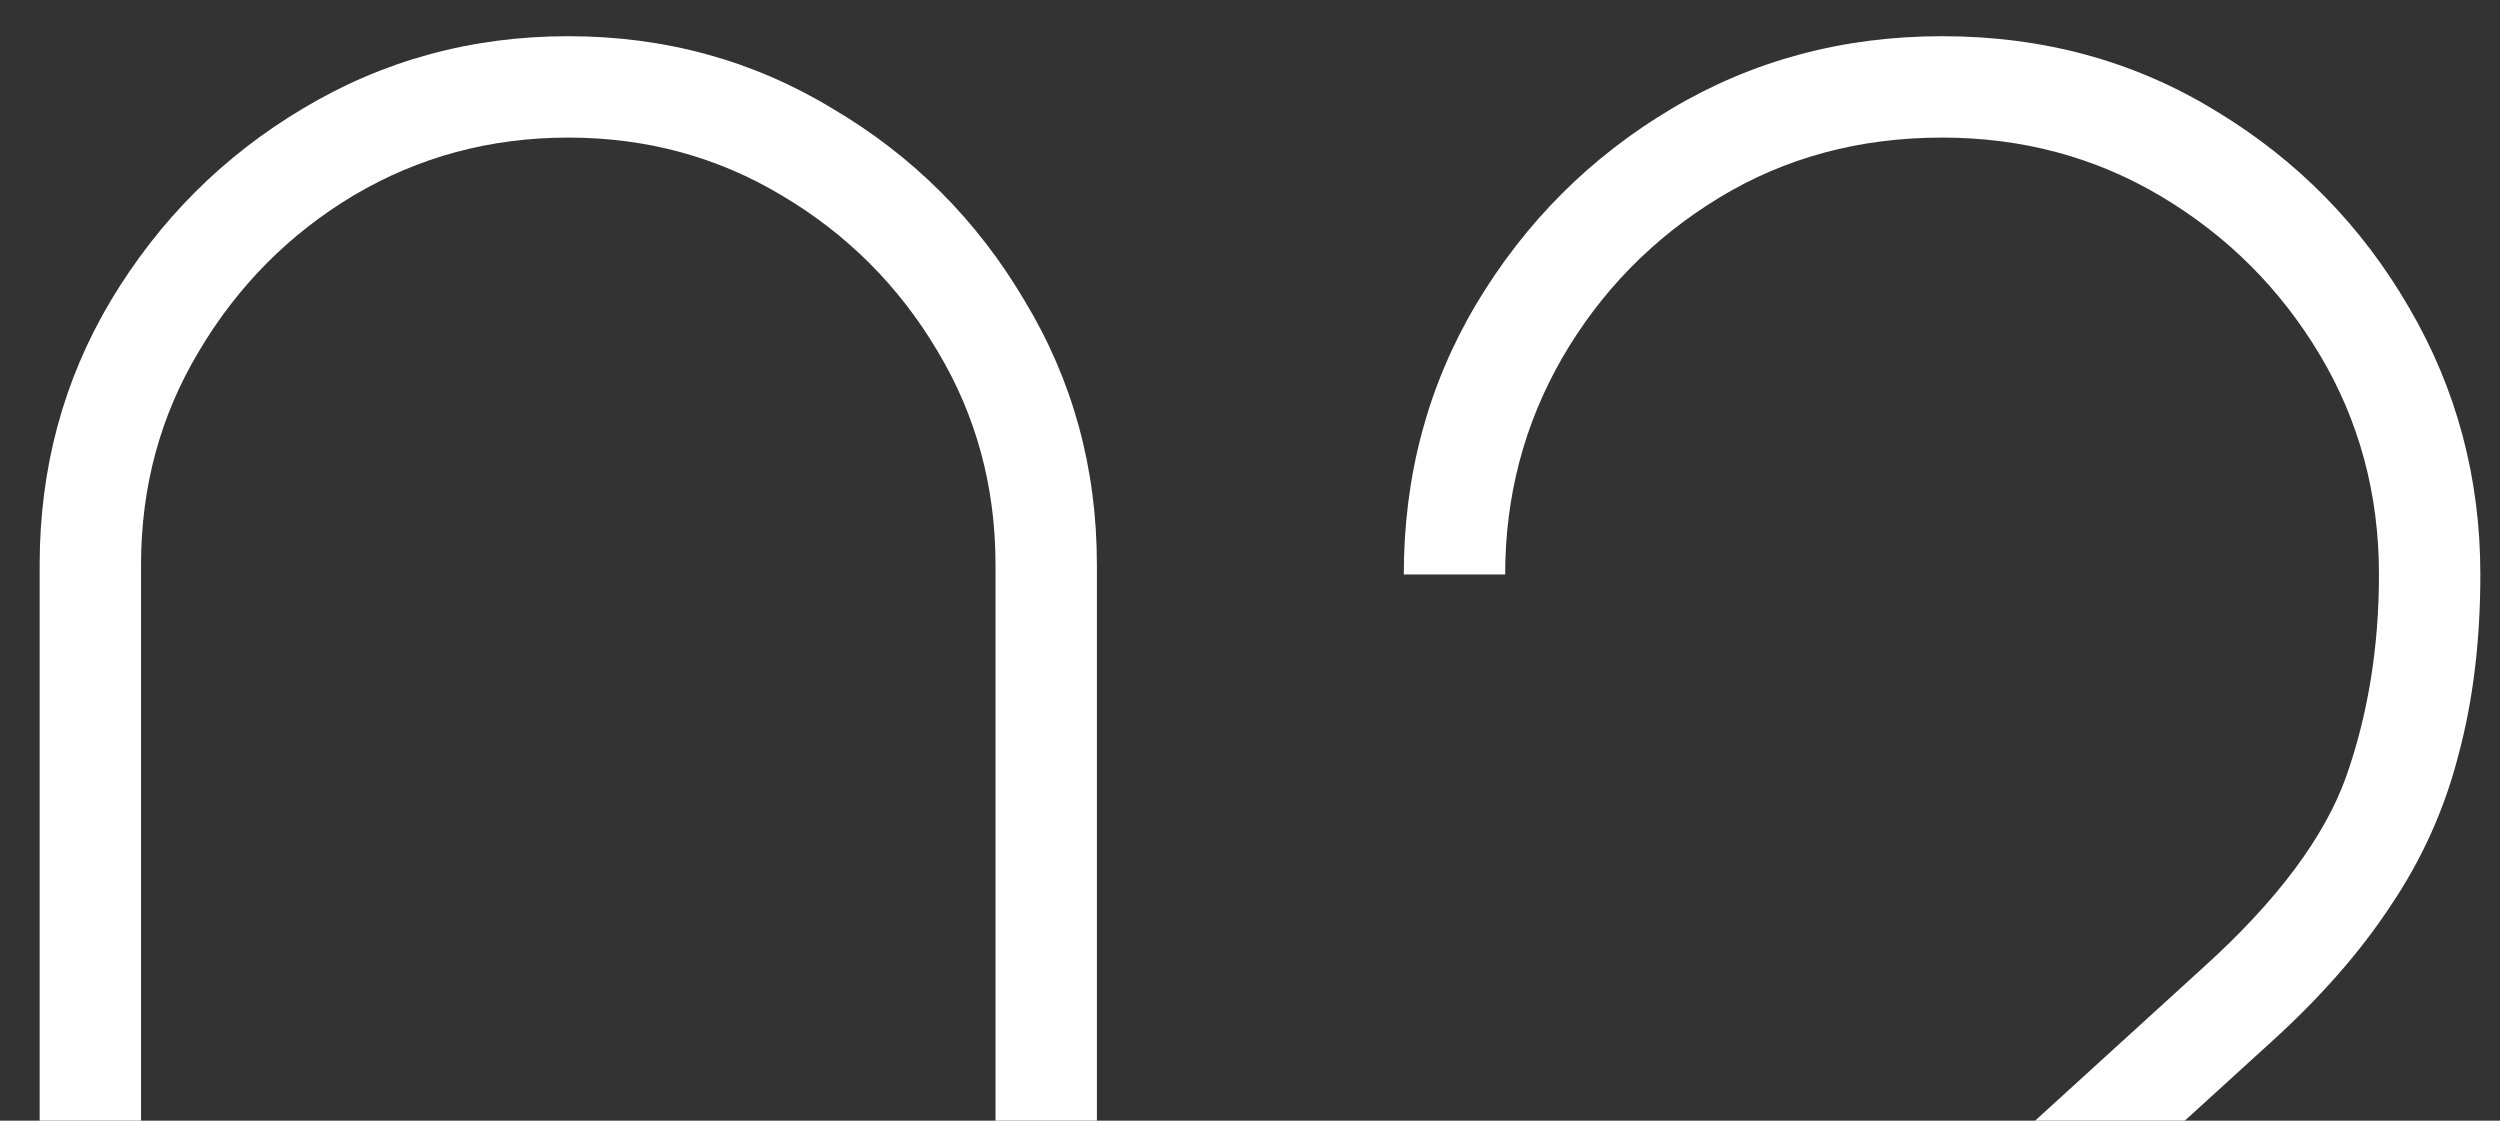
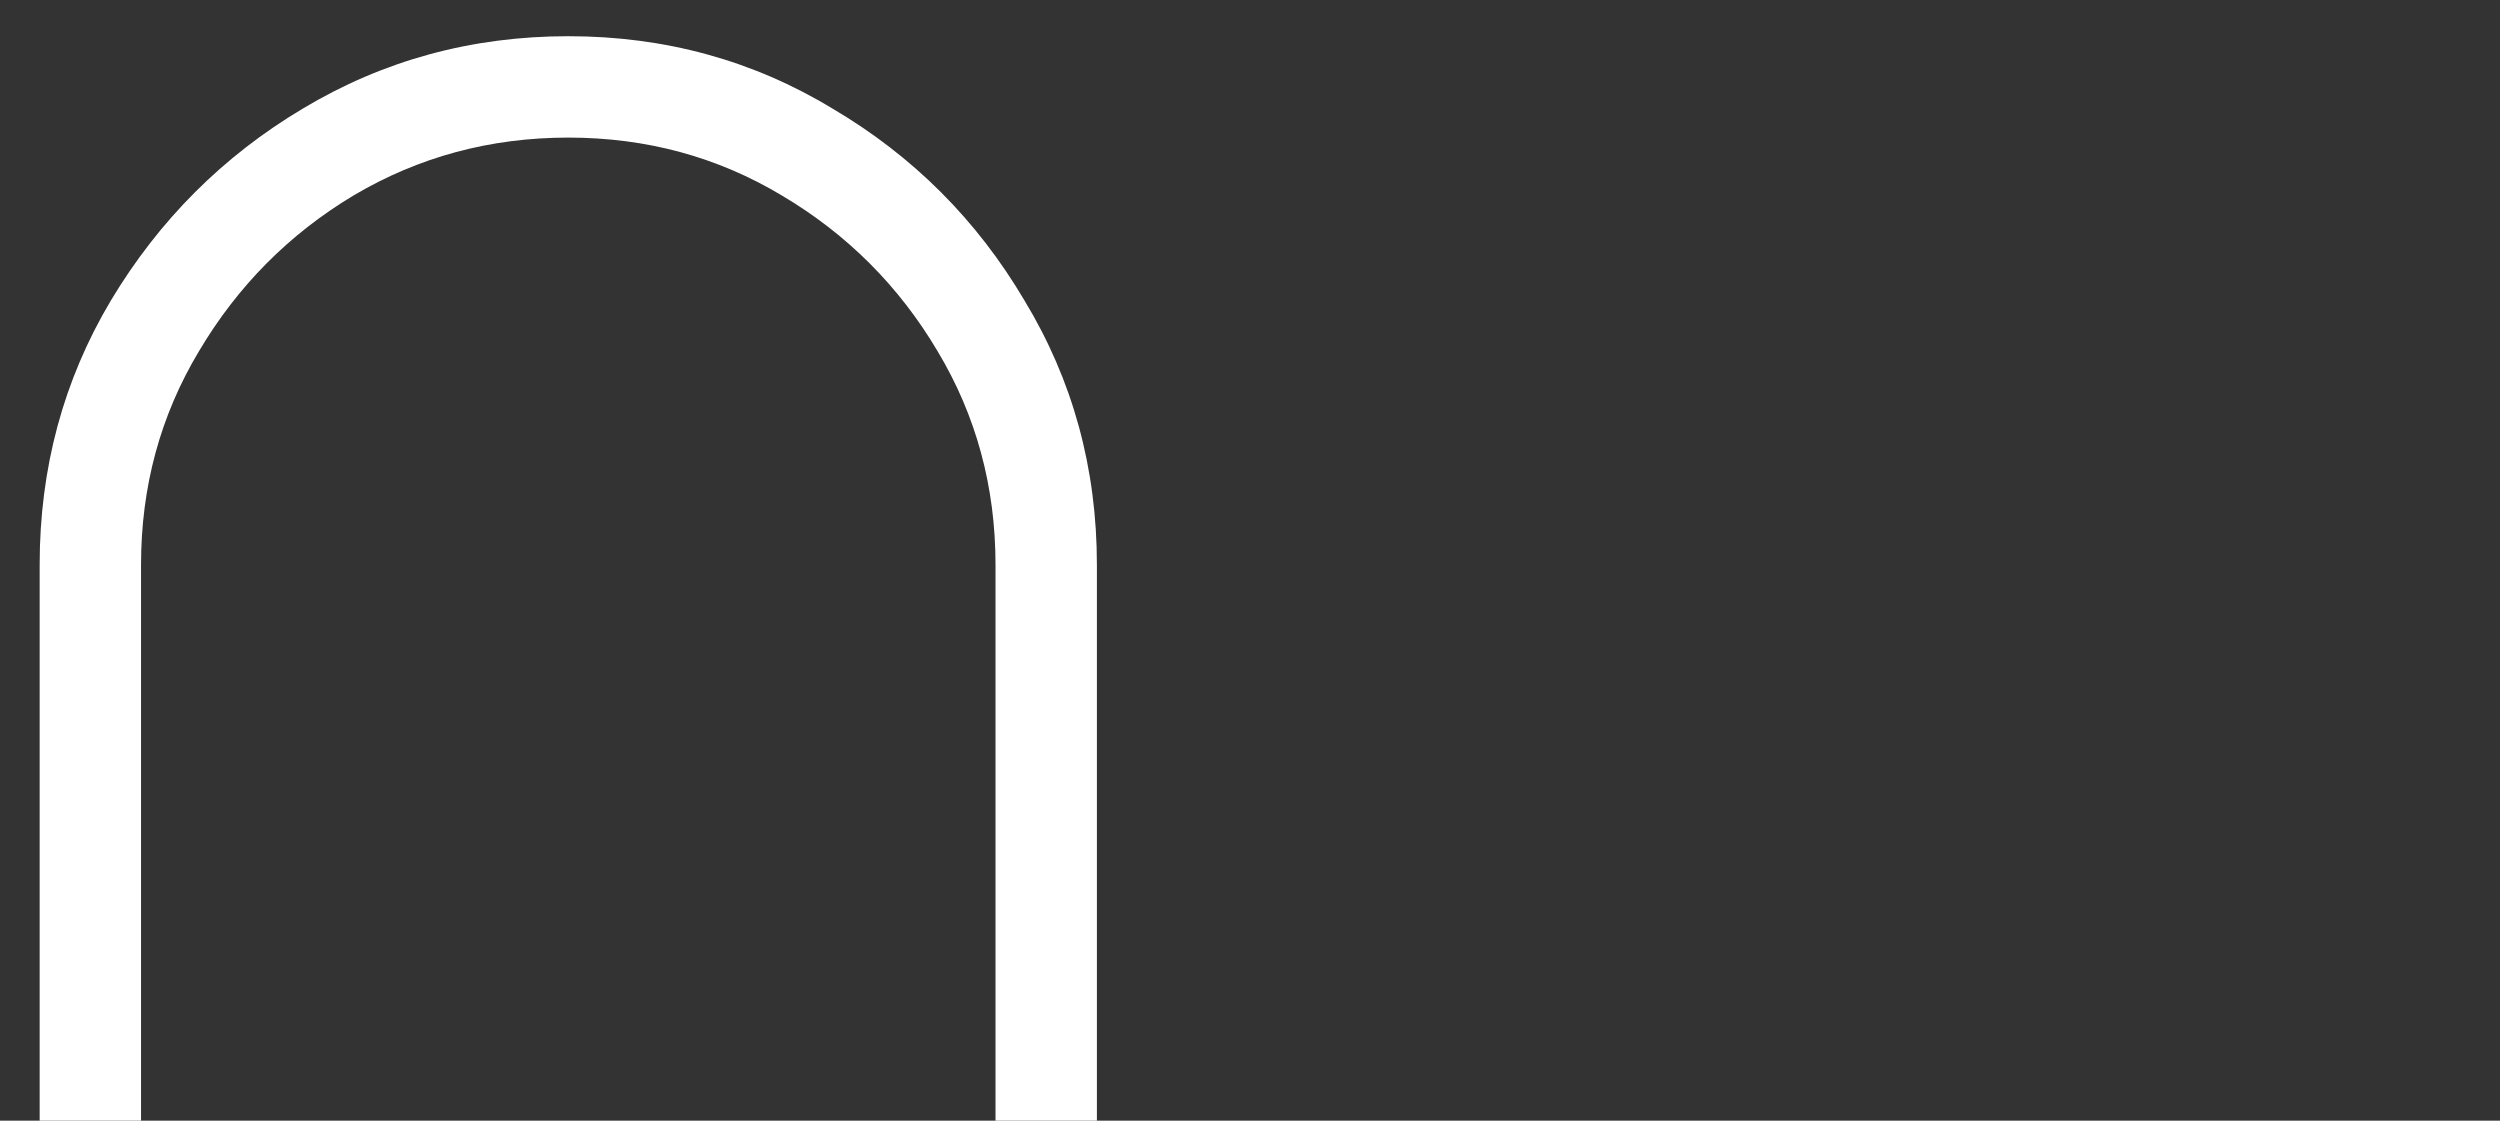
<svg xmlns="http://www.w3.org/2000/svg" width="58" height="26" viewBox="0 0 58 26" fill="none">
  <rect x="0" y="0" width="58" height="26" fill="#333333" stroke="none" />
-   <path d="M32.176 42L32.232 39.648L51.104 22.456C52.821 20.907 53.932 19.422 54.436 18.004C54.94 16.567 55.192 15.008 55.192 13.328C55.192 11.461 54.734 9.763 53.82 8.232C52.905 6.701 51.682 5.479 50.152 4.564C48.621 3.649 46.922 3.192 45.056 3.192C43.133 3.192 41.406 3.659 39.876 4.592C38.345 5.525 37.132 6.767 36.236 8.316C35.358 9.847 34.92 11.517 34.92 13.328H32.568C32.568 11.032 33.128 8.941 34.248 7.056C35.386 5.152 36.898 3.64 38.784 2.52C40.669 1.4 42.76 0.84 45.056 0.84C47.408 0.84 49.526 1.419 51.412 2.576C53.297 3.715 54.79 5.236 55.892 7.14C56.993 9.025 57.544 11.088 57.544 13.328C57.544 14.858 57.376 16.249 57.04 17.5C56.722 18.75 56.2 19.917 55.472 21C54.762 22.082 53.829 23.146 52.672 24.192L33.856 41.328L33.184 39.648H57.544V42H32.176Z" fill="white" />
  <path d="M13.184 42.84C10.944 42.84 8.891 42.289 7.024 41.188C5.176 40.068 3.692 38.584 2.572 36.736C1.471 34.869 0.92 32.816 0.92 30.576V13.104C0.92 10.864 1.471 8.82 2.572 6.972C3.692 5.105 5.176 3.621 7.024 2.52C8.891 1.4 10.944 0.84 13.184 0.84C15.424 0.84 17.468 1.4 19.316 2.52C21.183 3.621 22.667 5.105 23.768 6.972C24.888 8.82 25.448 10.864 25.448 13.104V30.576C25.448 32.816 24.888 34.869 23.768 36.736C22.667 38.584 21.183 40.068 19.316 41.188C17.468 42.289 15.424 42.84 13.184 42.84ZM13.184 40.488C14.995 40.488 16.647 40.04 18.14 39.144C19.652 38.248 20.856 37.053 21.752 35.56C22.648 34.048 23.096 32.386 23.096 30.576V13.104C23.096 11.293 22.648 9.641 21.752 8.148C20.856 6.636 19.652 5.432 18.14 4.536C16.647 3.64 14.995 3.192 13.184 3.192C11.373 3.192 9.712 3.64 8.2 4.536C6.707 5.432 5.512 6.636 4.616 8.148C3.72 9.641 3.272 11.293 3.272 13.104V30.576C3.272 32.386 3.72 34.048 4.616 35.56C5.512 37.053 6.707 38.248 8.2 39.144C9.712 40.04 11.373 40.488 13.184 40.488Z" fill="white" />
</svg>